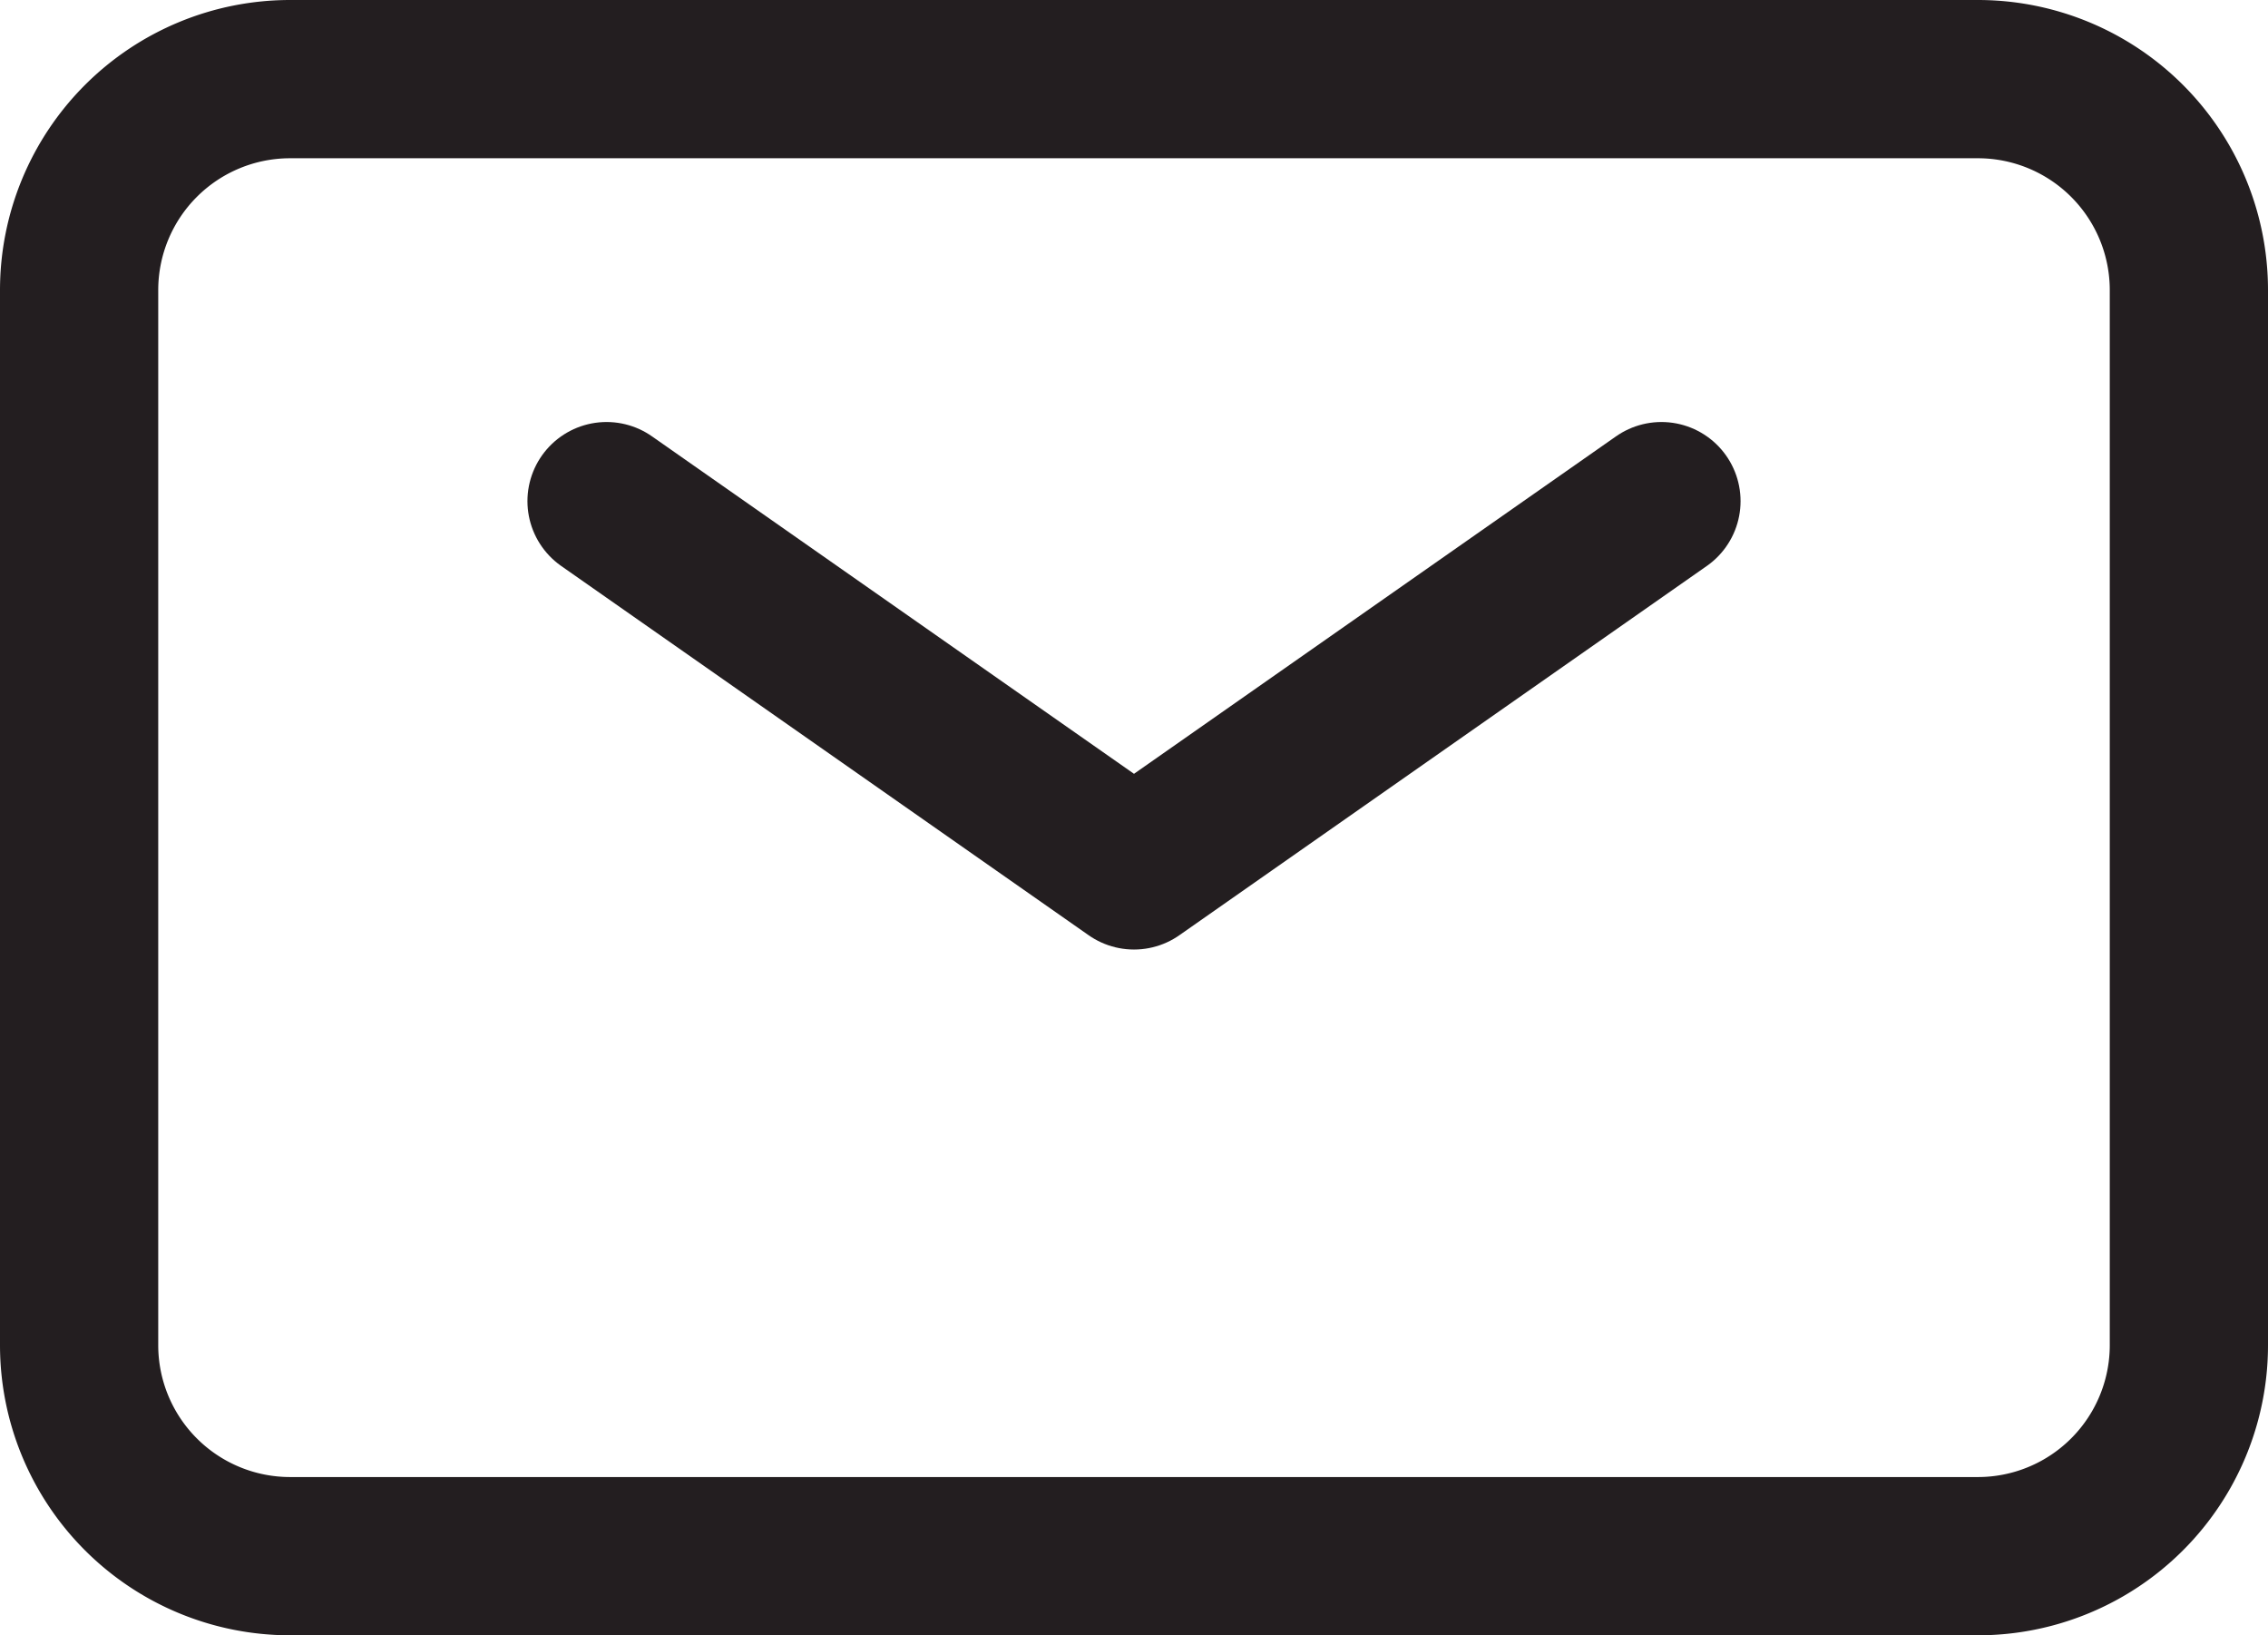
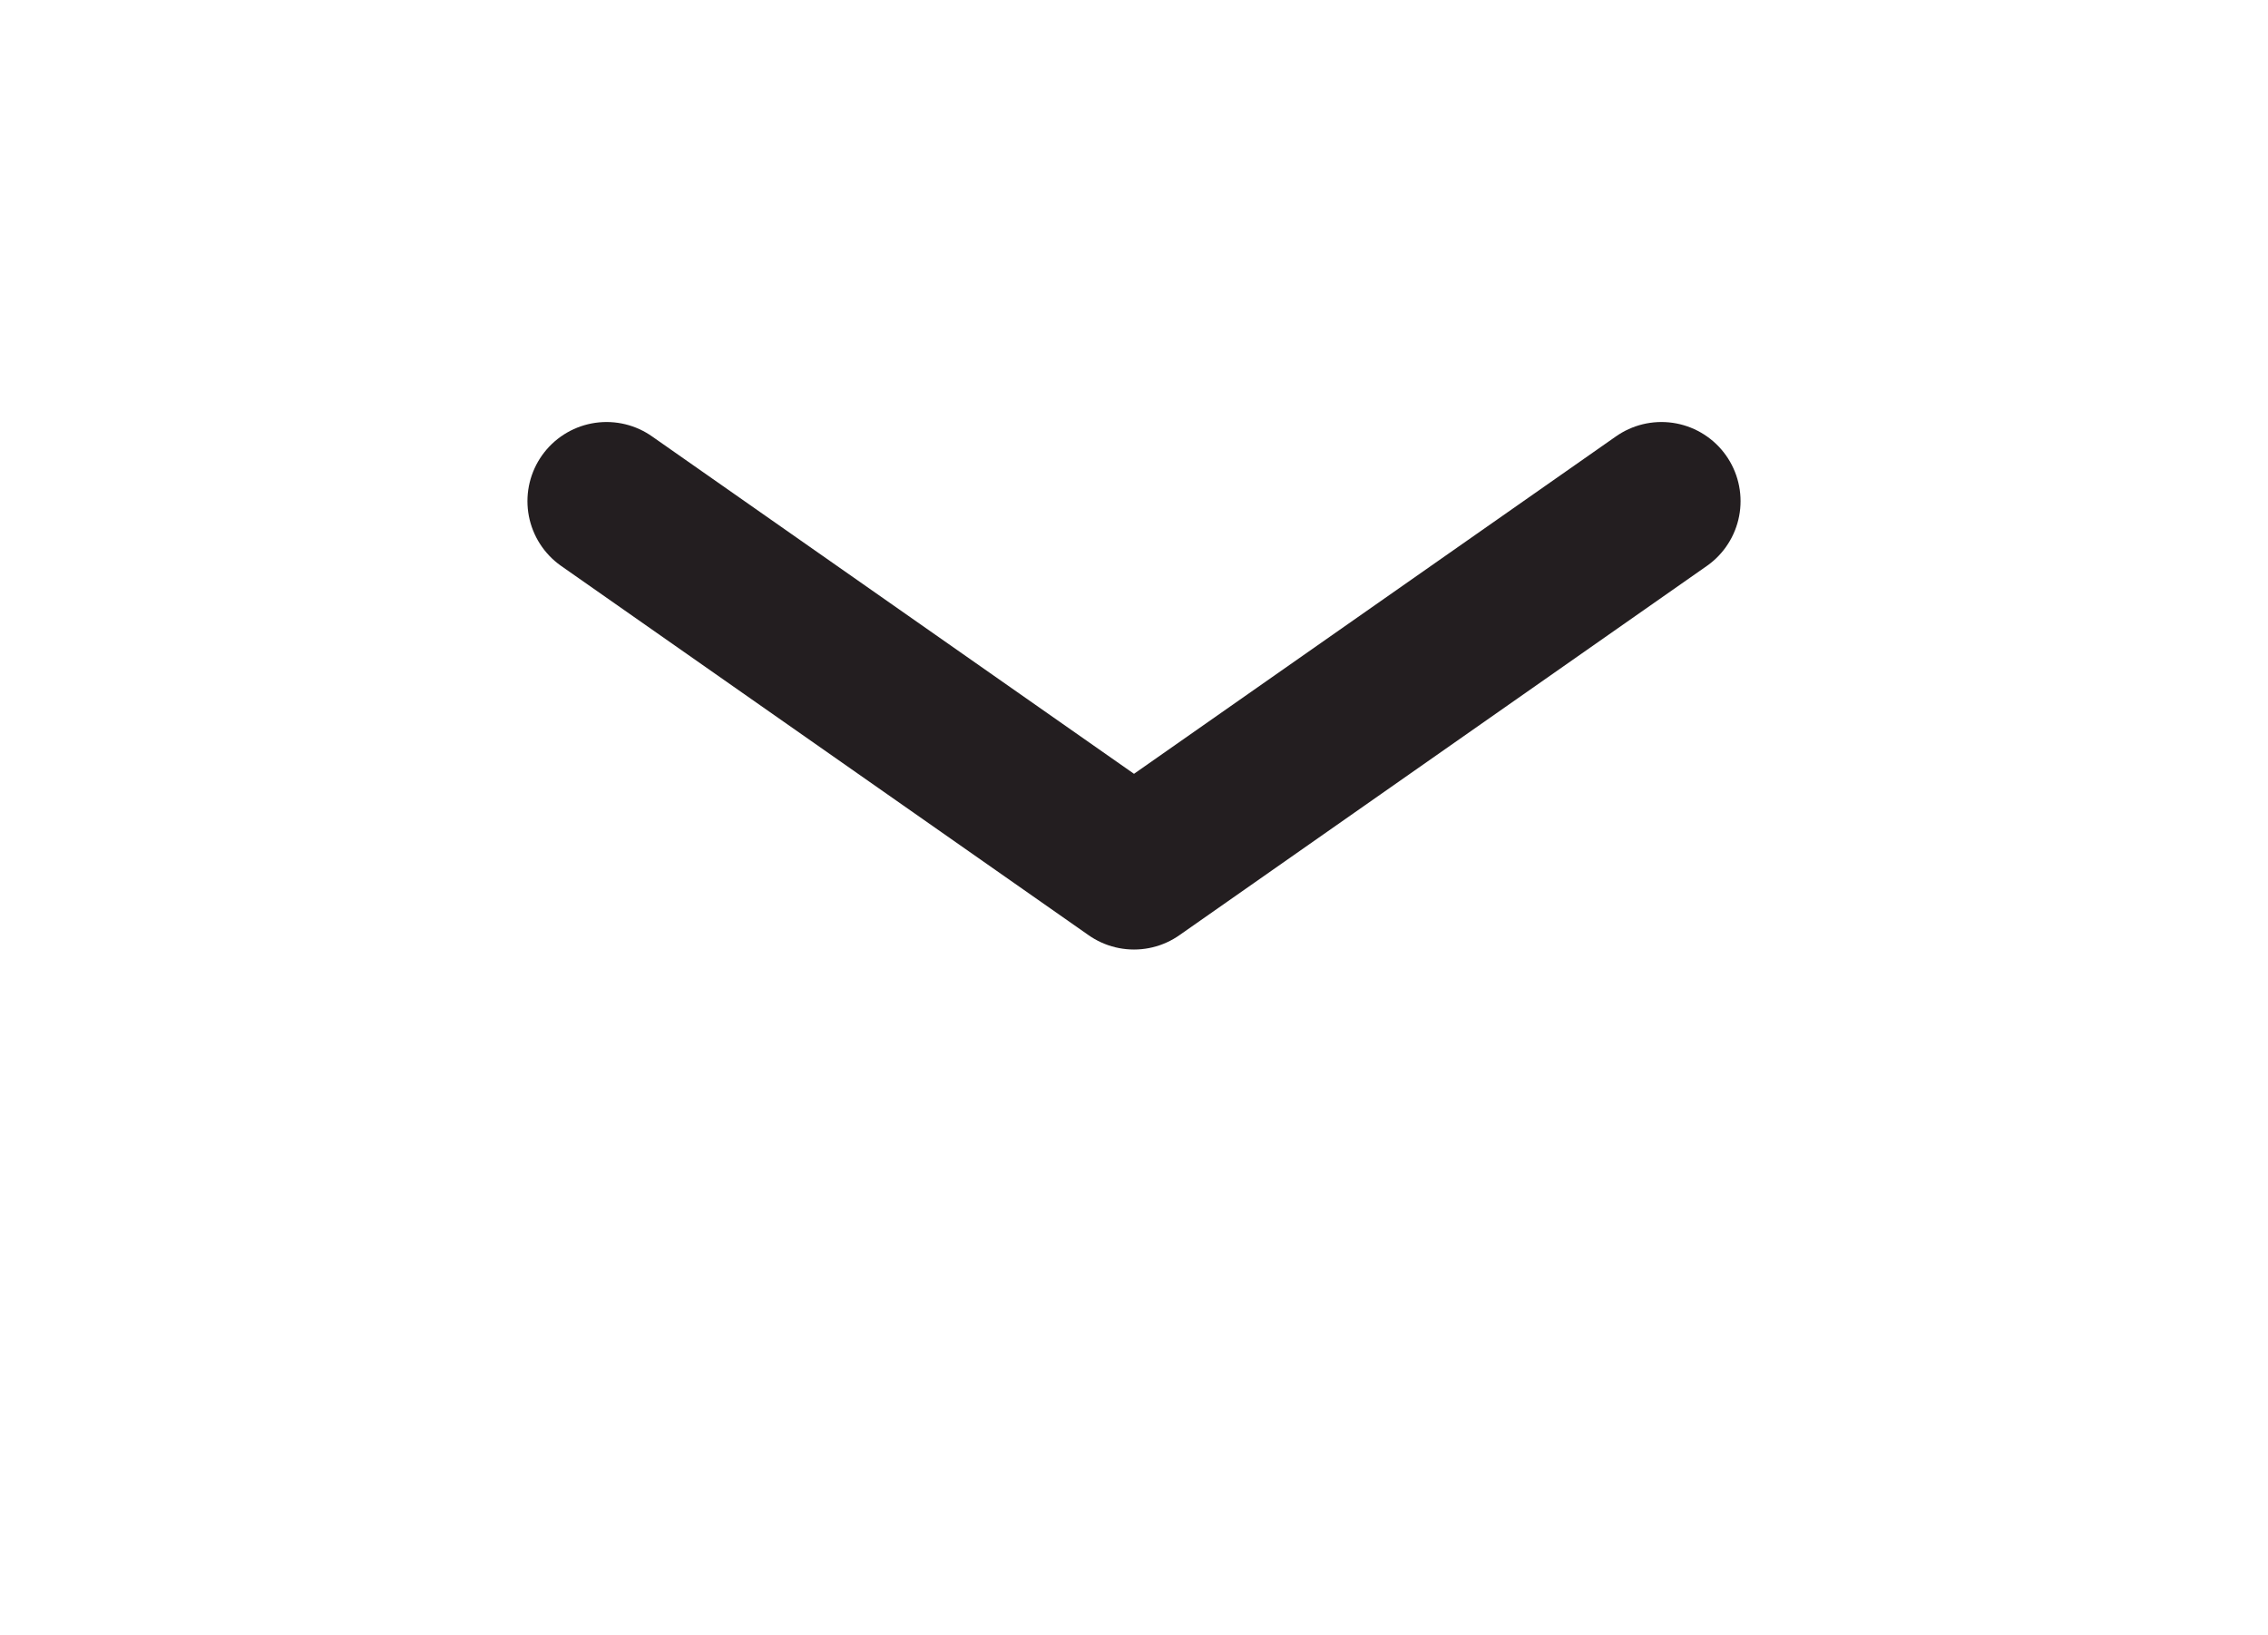
<svg xmlns="http://www.w3.org/2000/svg" width="21.5" height="15.5" viewBox="0 0 21.5 15.5">
  <g id="Gruppe_1143" data-name="Gruppe 1143" transform="translate(-1.25 -4.25)">
    <path id="Pfad_42746" data-name="Pfad 42746" d="M7,9l5,3.5L17,9" fill="none" stroke="#231e20" stroke-linecap="round" stroke-linejoin="round" stroke-width="1.5" />
-     <path id="Pfad_42747" data-name="Pfad 42747" d="M2,17V7A2,2,0,0,1,4,5H20a2,2,0,0,1,2,2V17a2,2,0,0,1-2,2H4A2,2,0,0,1,2,17Z" fill="none" stroke="#231e20" stroke-width="1.5" />
  </g>
</svg>